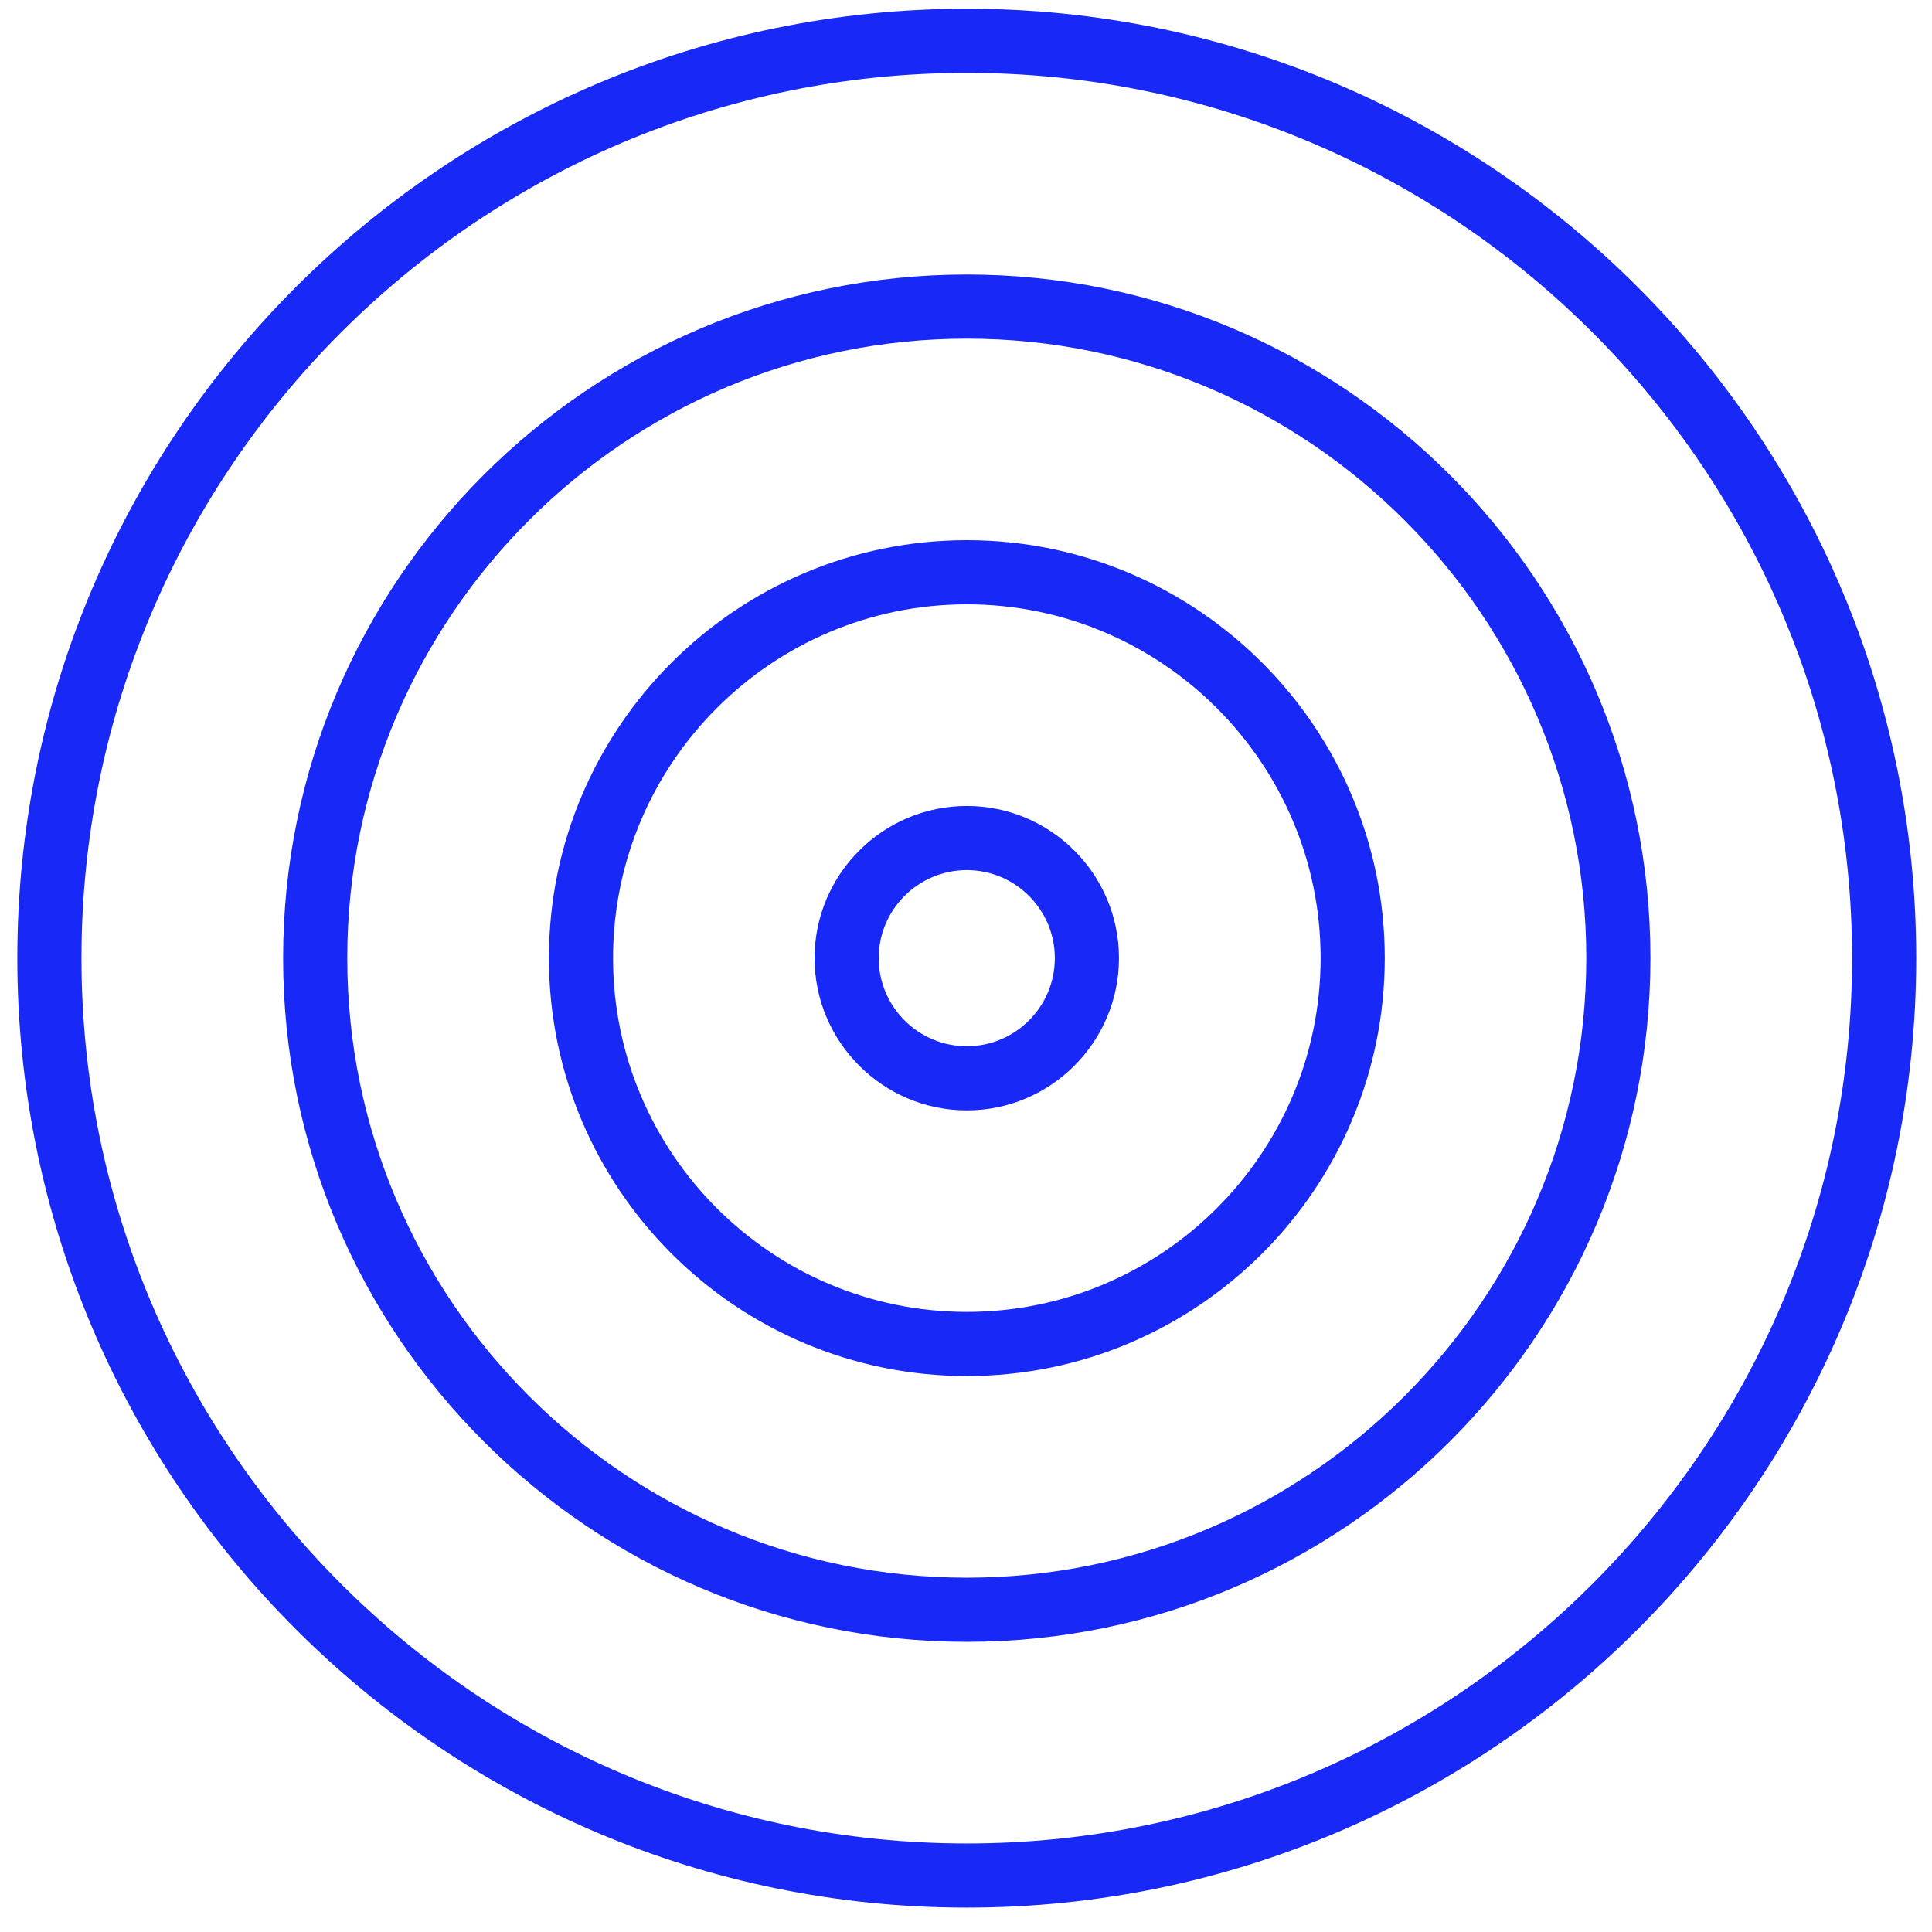
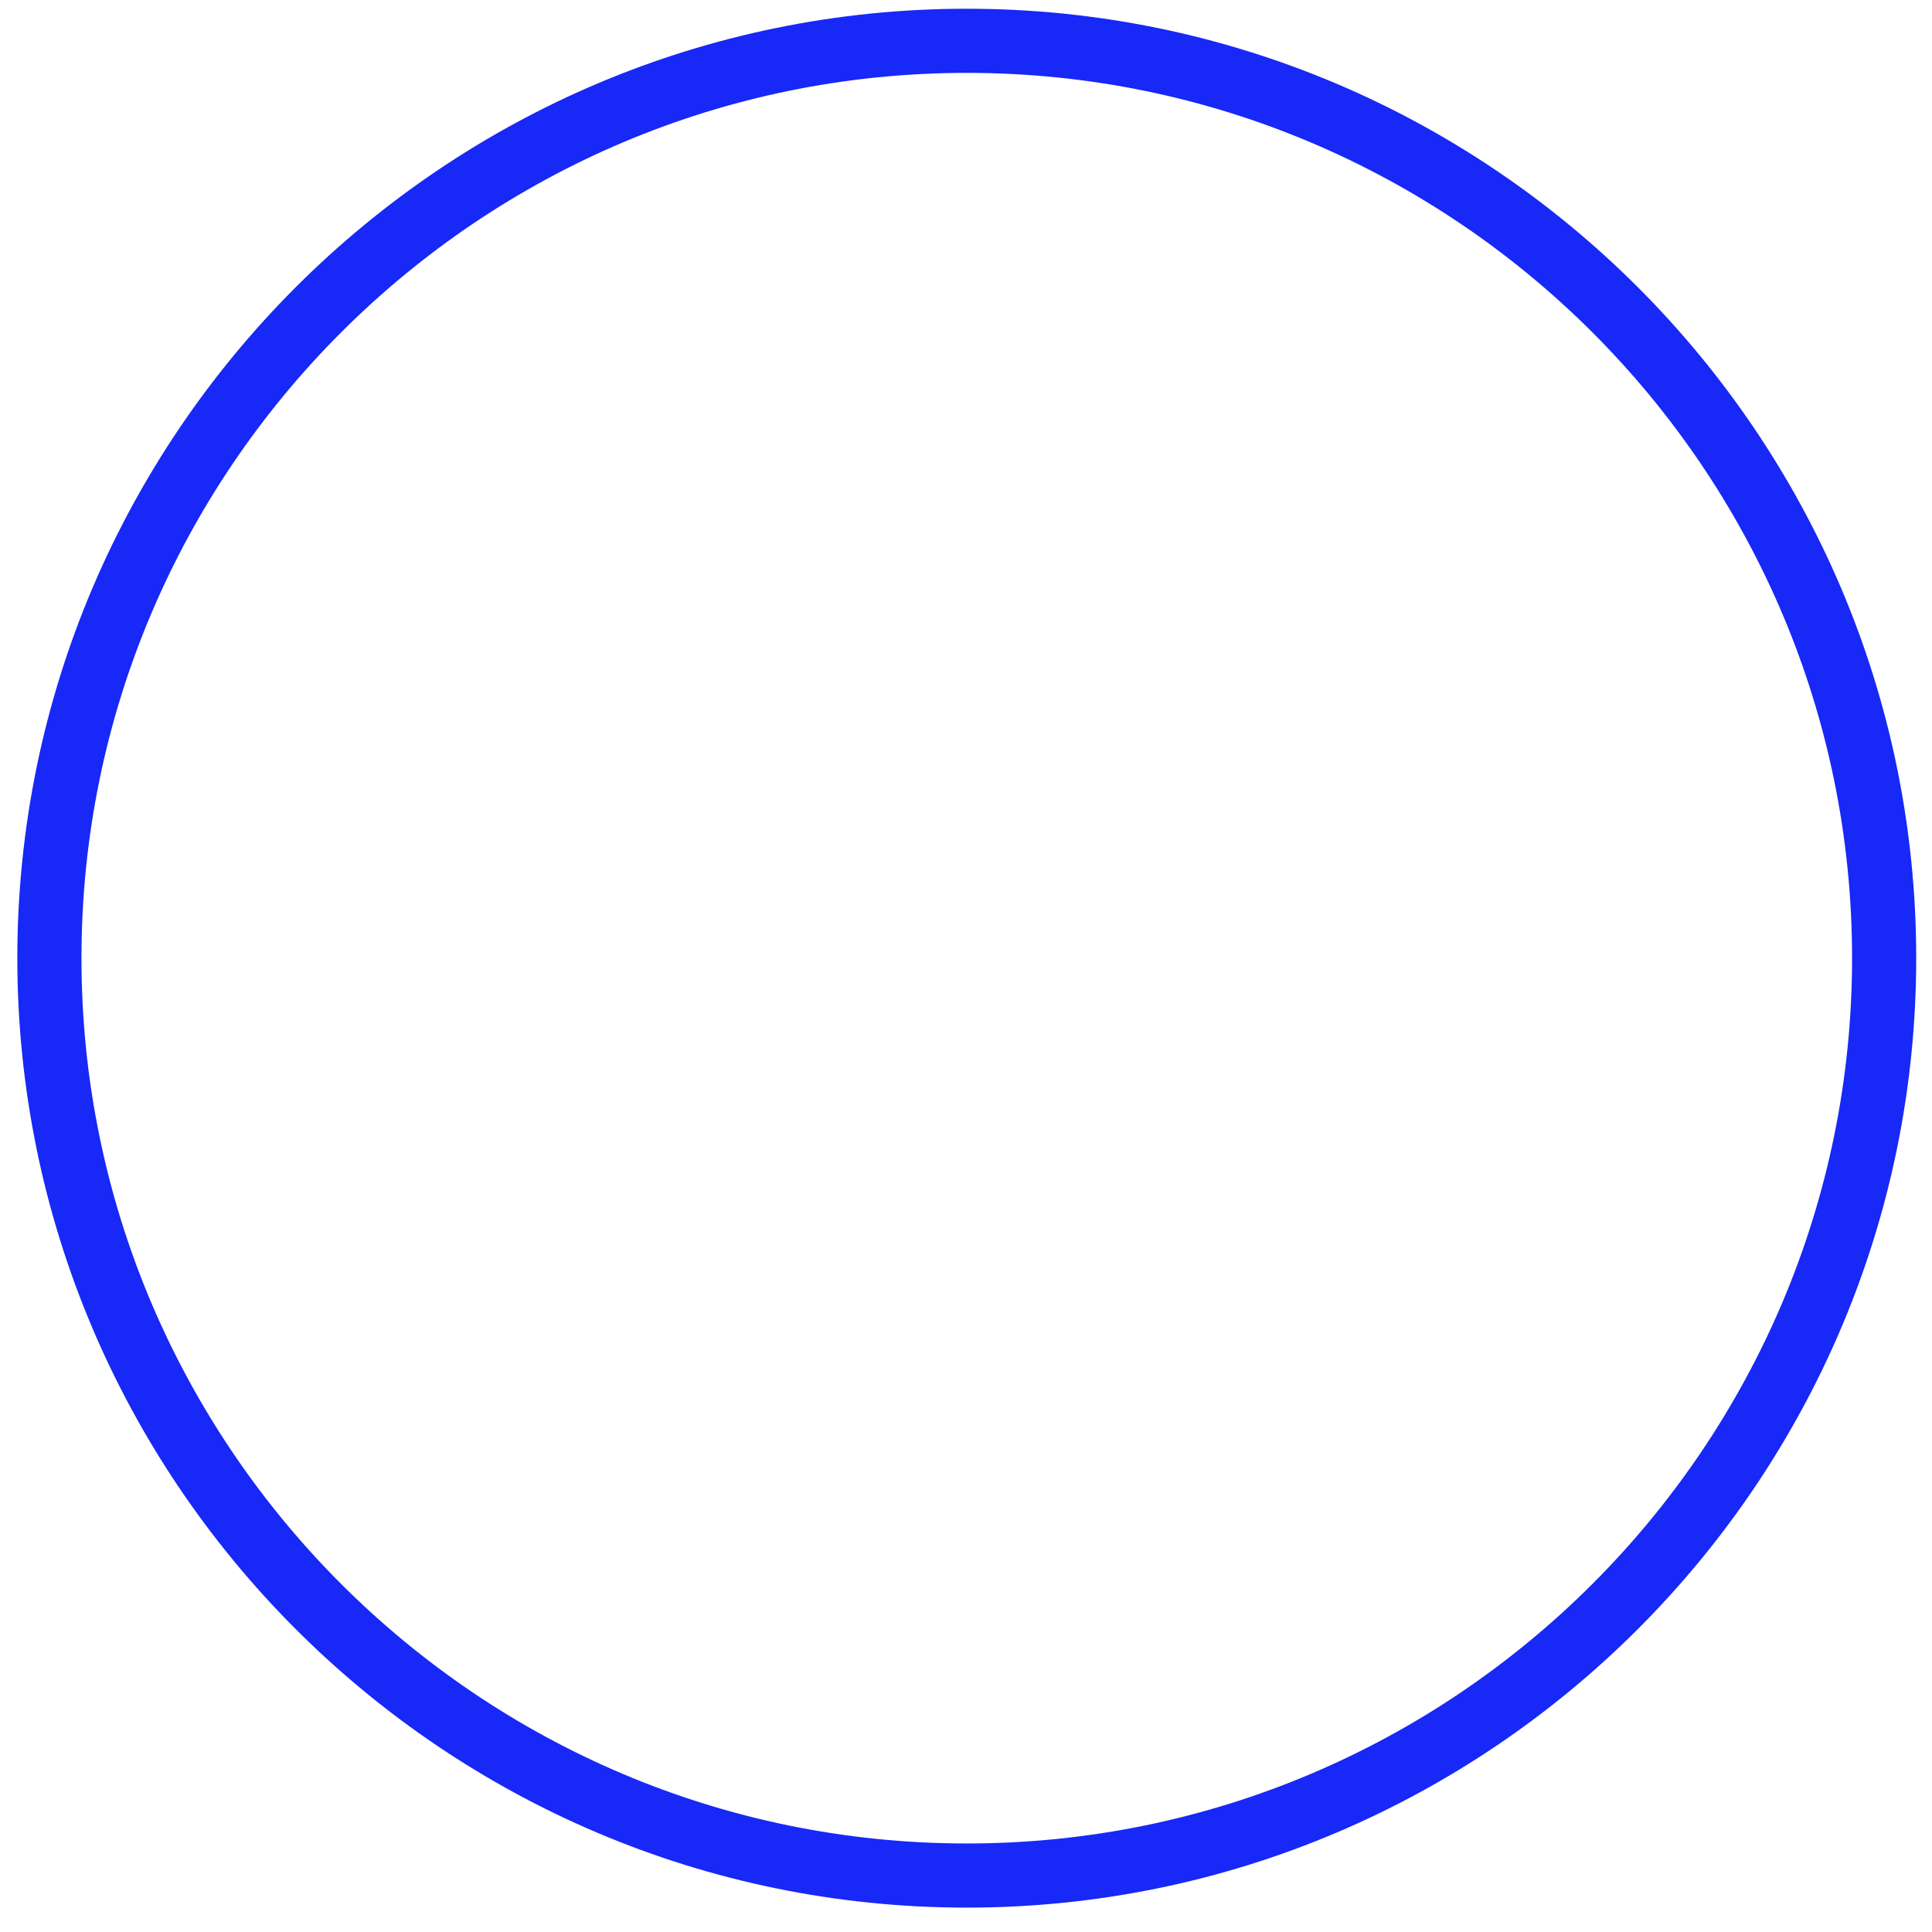
<svg xmlns="http://www.w3.org/2000/svg" width="100%" height="100%" viewBox="0 0 150 150" version="1.1" xml:space="preserve" style="fill-rule:evenodd;clip-rule:evenodd;stroke-linejoin:round;stroke-miterlimit:2;">
  <g transform="matrix(3.754,0,0,3.754,-7779.51,-3382.85)">
    <g>
      <g transform="matrix(2.653,0,0,2.653,950.847,-1178.09)">
        <path d="M430.258,784.293C426.452,784.293 423.356,787.389 423.356,791.194C423.356,795 426.452,798.096 430.258,798.096C434.063,798.096 437.159,795 437.159,791.194C437.159,787.389 434.063,784.293 430.258,784.293ZM430.258,798.596C426.177,798.596 422.856,795.275 422.856,791.194C422.856,787.114 426.177,783.793 430.258,783.793C434.338,783.793 437.659,787.114 437.659,791.194C437.659,795.275 434.338,798.596 430.258,798.596Z" style="fill:rgb(23,40,247);fill-rule:nonzero;" />
      </g>
      <g transform="matrix(2.653,0,0,2.653,950.847,-1178.09)">
-         <path d="M430.258,786.365C427.595,786.365 425.428,788.532 425.428,791.194C425.428,793.857 427.595,796.024 430.258,796.024C432.92,796.024 435.087,793.857 435.087,791.194C435.087,788.532 432.92,786.365 430.258,786.365ZM430.258,796.524C427.319,796.524 424.928,794.133 424.928,791.194C424.928,788.256 427.319,785.865 430.258,785.865C433.196,785.865 435.587,788.256 435.587,791.194C435.587,794.133 433.196,796.524 430.258,796.524Z" style="fill:rgb(23,40,247);fill-rule:nonzero;" />
-       </g>
+         </g>
      <g transform="matrix(2.653,0,0,2.653,950.847,-1178.09)">
-         <path d="M430.258,788.436C428.737,788.436 427.5,789.674 427.5,791.194C427.5,792.715 428.737,793.952 430.258,793.952C431.778,793.952 433.016,792.715 433.016,791.194C433.016,789.674 431.778,788.436 430.258,788.436ZM430.258,794.452C428.461,794.452 427,792.991 427,791.194C427,789.398 428.461,787.936 430.258,787.936C432.054,787.936 433.516,789.398 433.516,791.194C433.516,792.991 432.054,794.452 430.258,794.452Z" style="fill:rgb(23,40,247);fill-rule:nonzero;" />
-       </g>
+         </g>
      <g transform="matrix(2.653,0,0,2.653,950.847,-1178.09)">
-         <path d="M430.258,790.508C429.879,790.508 429.571,790.816 429.571,791.194C429.571,791.573 429.879,791.881 430.258,791.881C430.636,791.881 430.944,791.573 430.944,791.194C430.944,790.816 430.636,790.508 430.258,790.508ZM430.258,792.381C429.604,792.381 429.071,791.848 429.071,791.194C429.071,790.54 429.604,790.008 430.258,790.008C430.912,790.008 431.444,790.54 431.444,791.194C431.444,791.848 430.912,792.381 430.258,792.381Z" style="fill:rgb(23,40,247);fill-rule:nonzero;" />
-       </g>
+         </g>
    </g>
  </g>
</svg>